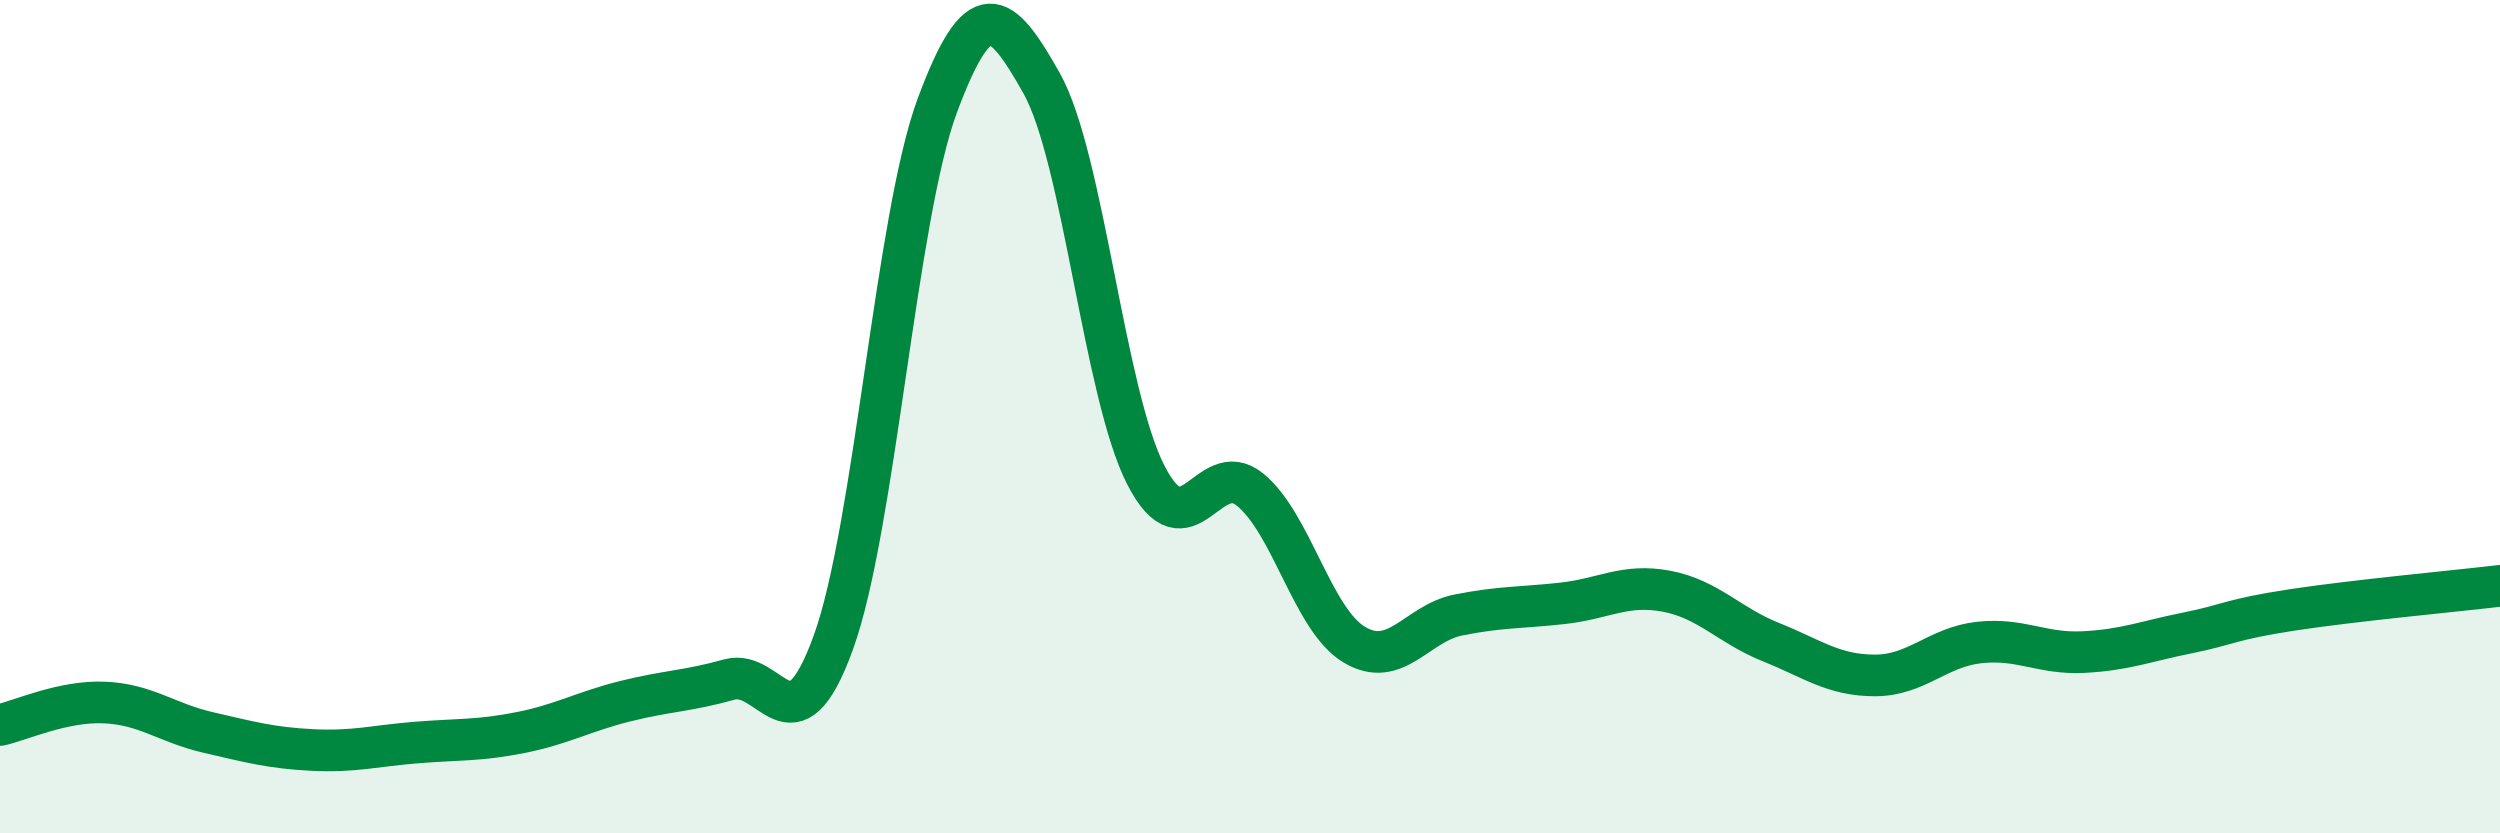
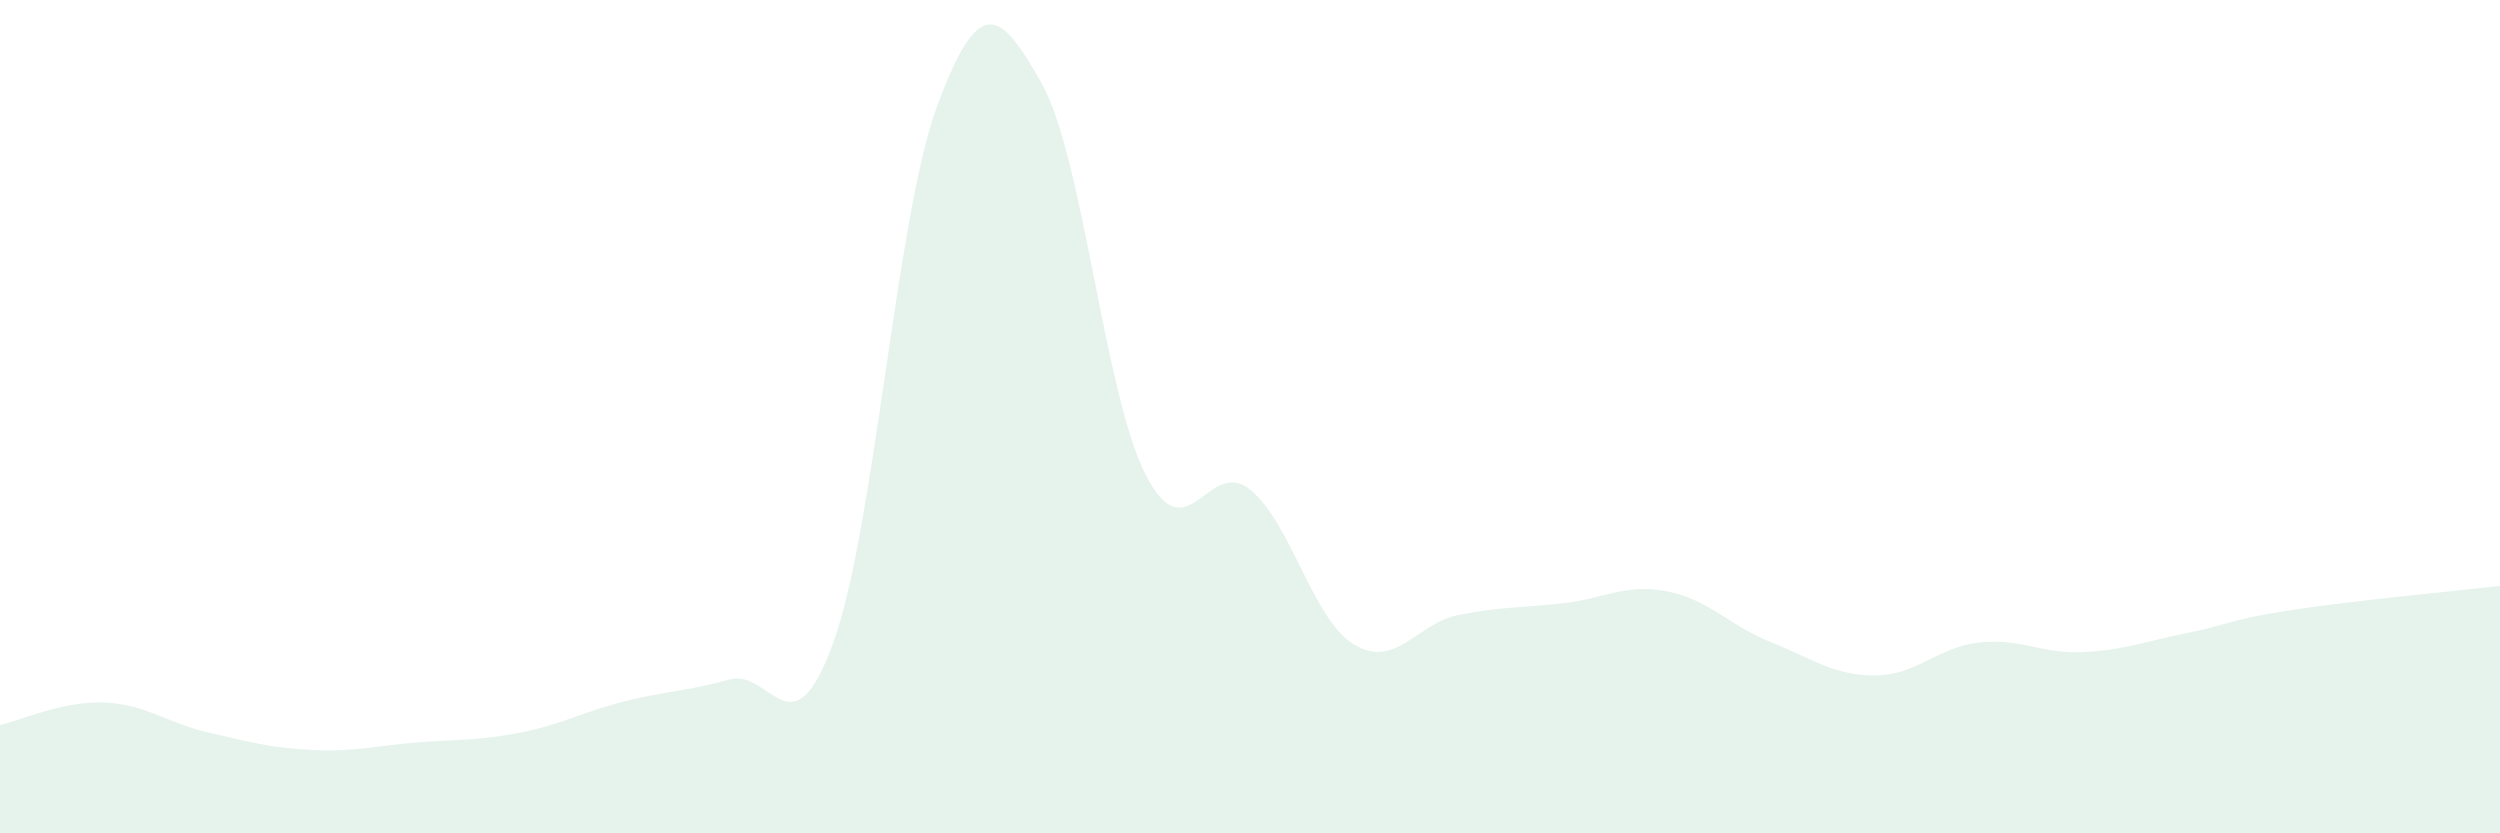
<svg xmlns="http://www.w3.org/2000/svg" width="60" height="20" viewBox="0 0 60 20">
  <path d="M 0,17.4 C 0.5,17.29 1.5,16.82 2.5,16.86 C 3.5,16.9 4,17.35 5,17.58 C 6,17.81 6.5,17.95 7.5,18 C 8.5,18.05 9,17.9 10,17.82 C 11,17.74 11.5,17.78 12.5,17.58 C 13.5,17.38 14,17.08 15,16.83 C 16,16.58 16.5,16.59 17.5,16.31 C 18.5,16.03 19,18.18 20,15.42 C 21,12.66 21.5,5.2 22.5,2.52 C 23.5,-0.16 24,0.22 25,2 C 26,3.78 26.5,9.45 27.5,11.4 C 28.5,13.35 29,10.94 30,11.75 C 31,12.56 31.5,14.87 32.5,15.47 C 33.5,16.07 34,14.96 35,14.76 C 36,14.56 36.5,14.59 37.5,14.48 C 38.5,14.37 39,14 40,14.19 C 41,14.38 41.5,15.01 42.5,15.41 C 43.5,15.81 44,16.21 45,16.21 C 46,16.21 46.5,15.53 47.5,15.42 C 48.5,15.31 49,15.7 50,15.65 C 51,15.6 51.5,15.39 52.5,15.19 C 53.5,14.99 53.5,14.87 55,14.64 C 56.5,14.41 59,14.18 60,14.06L60 20L0 20Z" fill="#008740" opacity="0.1" stroke-linecap="round" stroke-linejoin="round" />
-   <path d="M 0,17.4 C 0.5,17.29 1.5,16.82 2.5,16.86 C 3.5,16.9 4,17.35 5,17.58 C 6,17.81 6.5,17.95 7.5,18 C 8.5,18.05 9,17.9 10,17.82 C 11,17.74 11.5,17.78 12.5,17.58 C 13.5,17.38 14,17.08 15,16.83 C 16,16.58 16.5,16.59 17.5,16.31 C 18.5,16.03 19,18.18 20,15.42 C 21,12.66 21.5,5.2 22.5,2.52 C 23.5,-0.16 24,0.22 25,2 C 26,3.78 26.5,9.45 27.5,11.4 C 28.5,13.35 29,10.94 30,11.75 C 31,12.56 31.5,14.87 32.5,15.47 C 33.5,16.07 34,14.96 35,14.76 C 36,14.56 36.5,14.59 37.5,14.48 C 38.5,14.37 39,14 40,14.19 C 41,14.38 41.5,15.01 42.5,15.41 C 43.5,15.81 44,16.21 45,16.21 C 46,16.21 46.5,15.53 47.5,15.42 C 48.5,15.31 49,15.7 50,15.65 C 51,15.6 51.5,15.39 52.5,15.19 C 53.5,14.99 53.5,14.87 55,14.64 C 56.5,14.41 59,14.18 60,14.06" stroke="#008740" stroke-width="1" fill="none" stroke-linecap="round" stroke-linejoin="round" />
</svg>